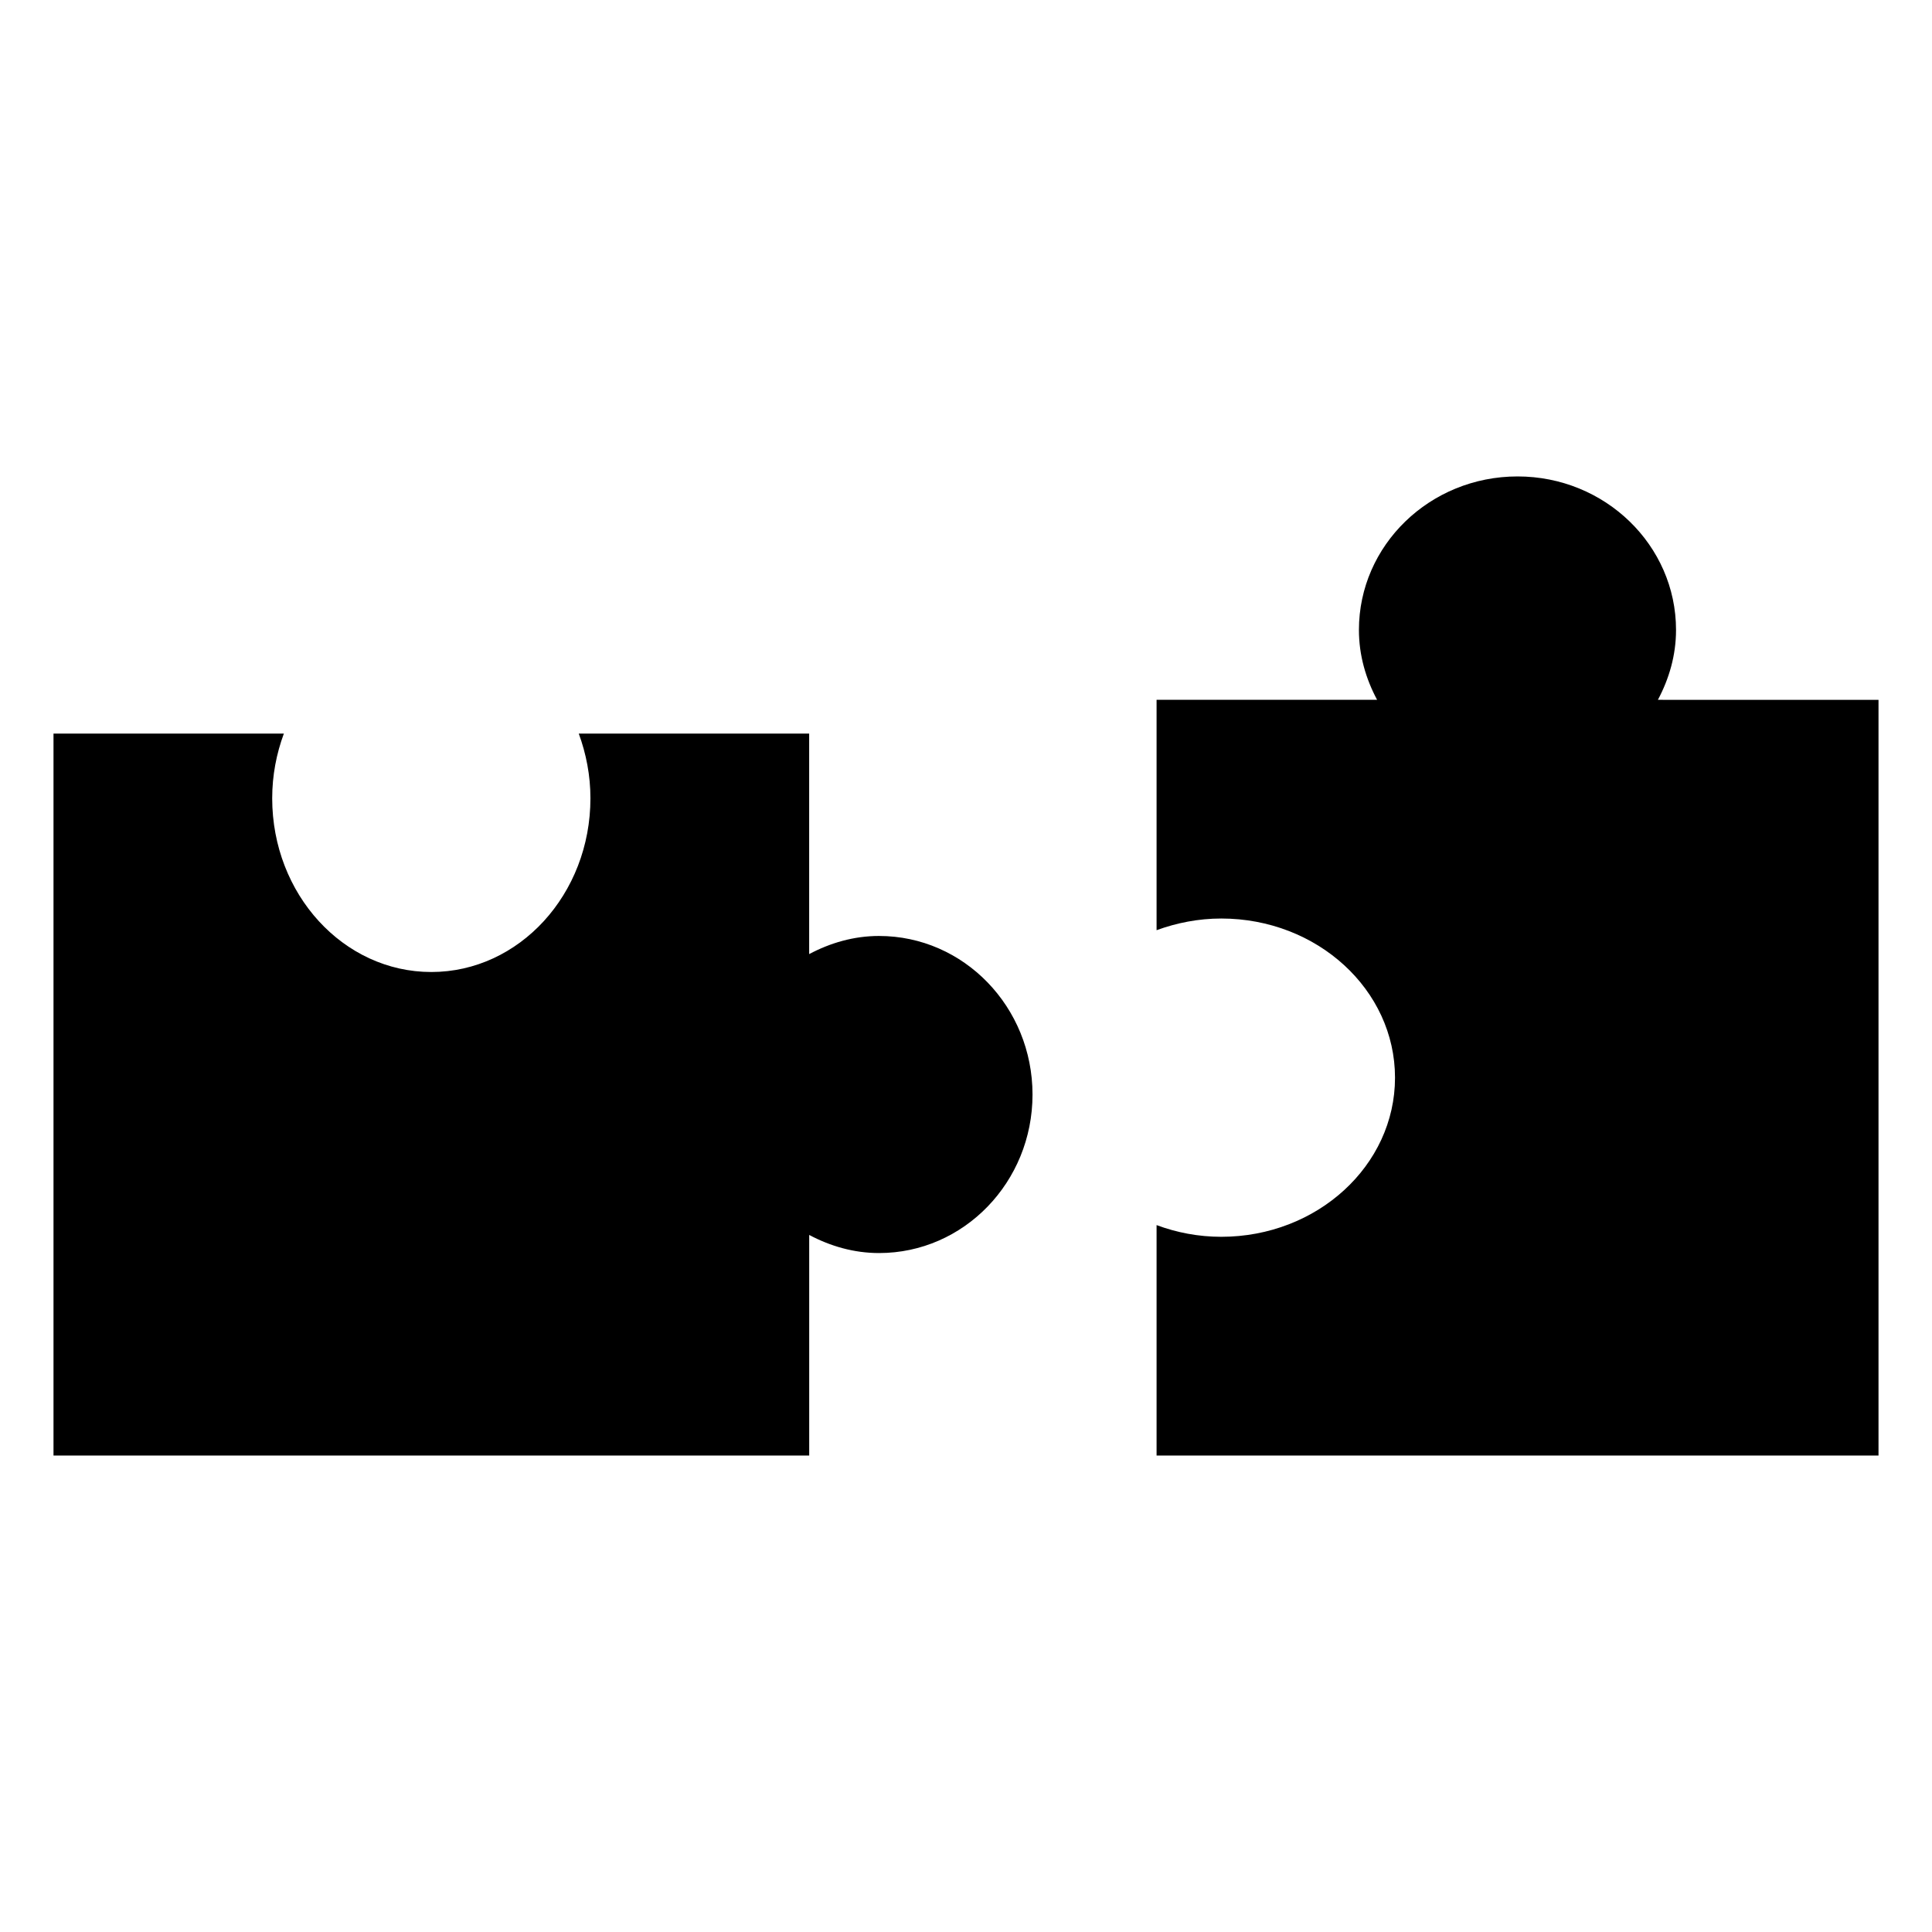
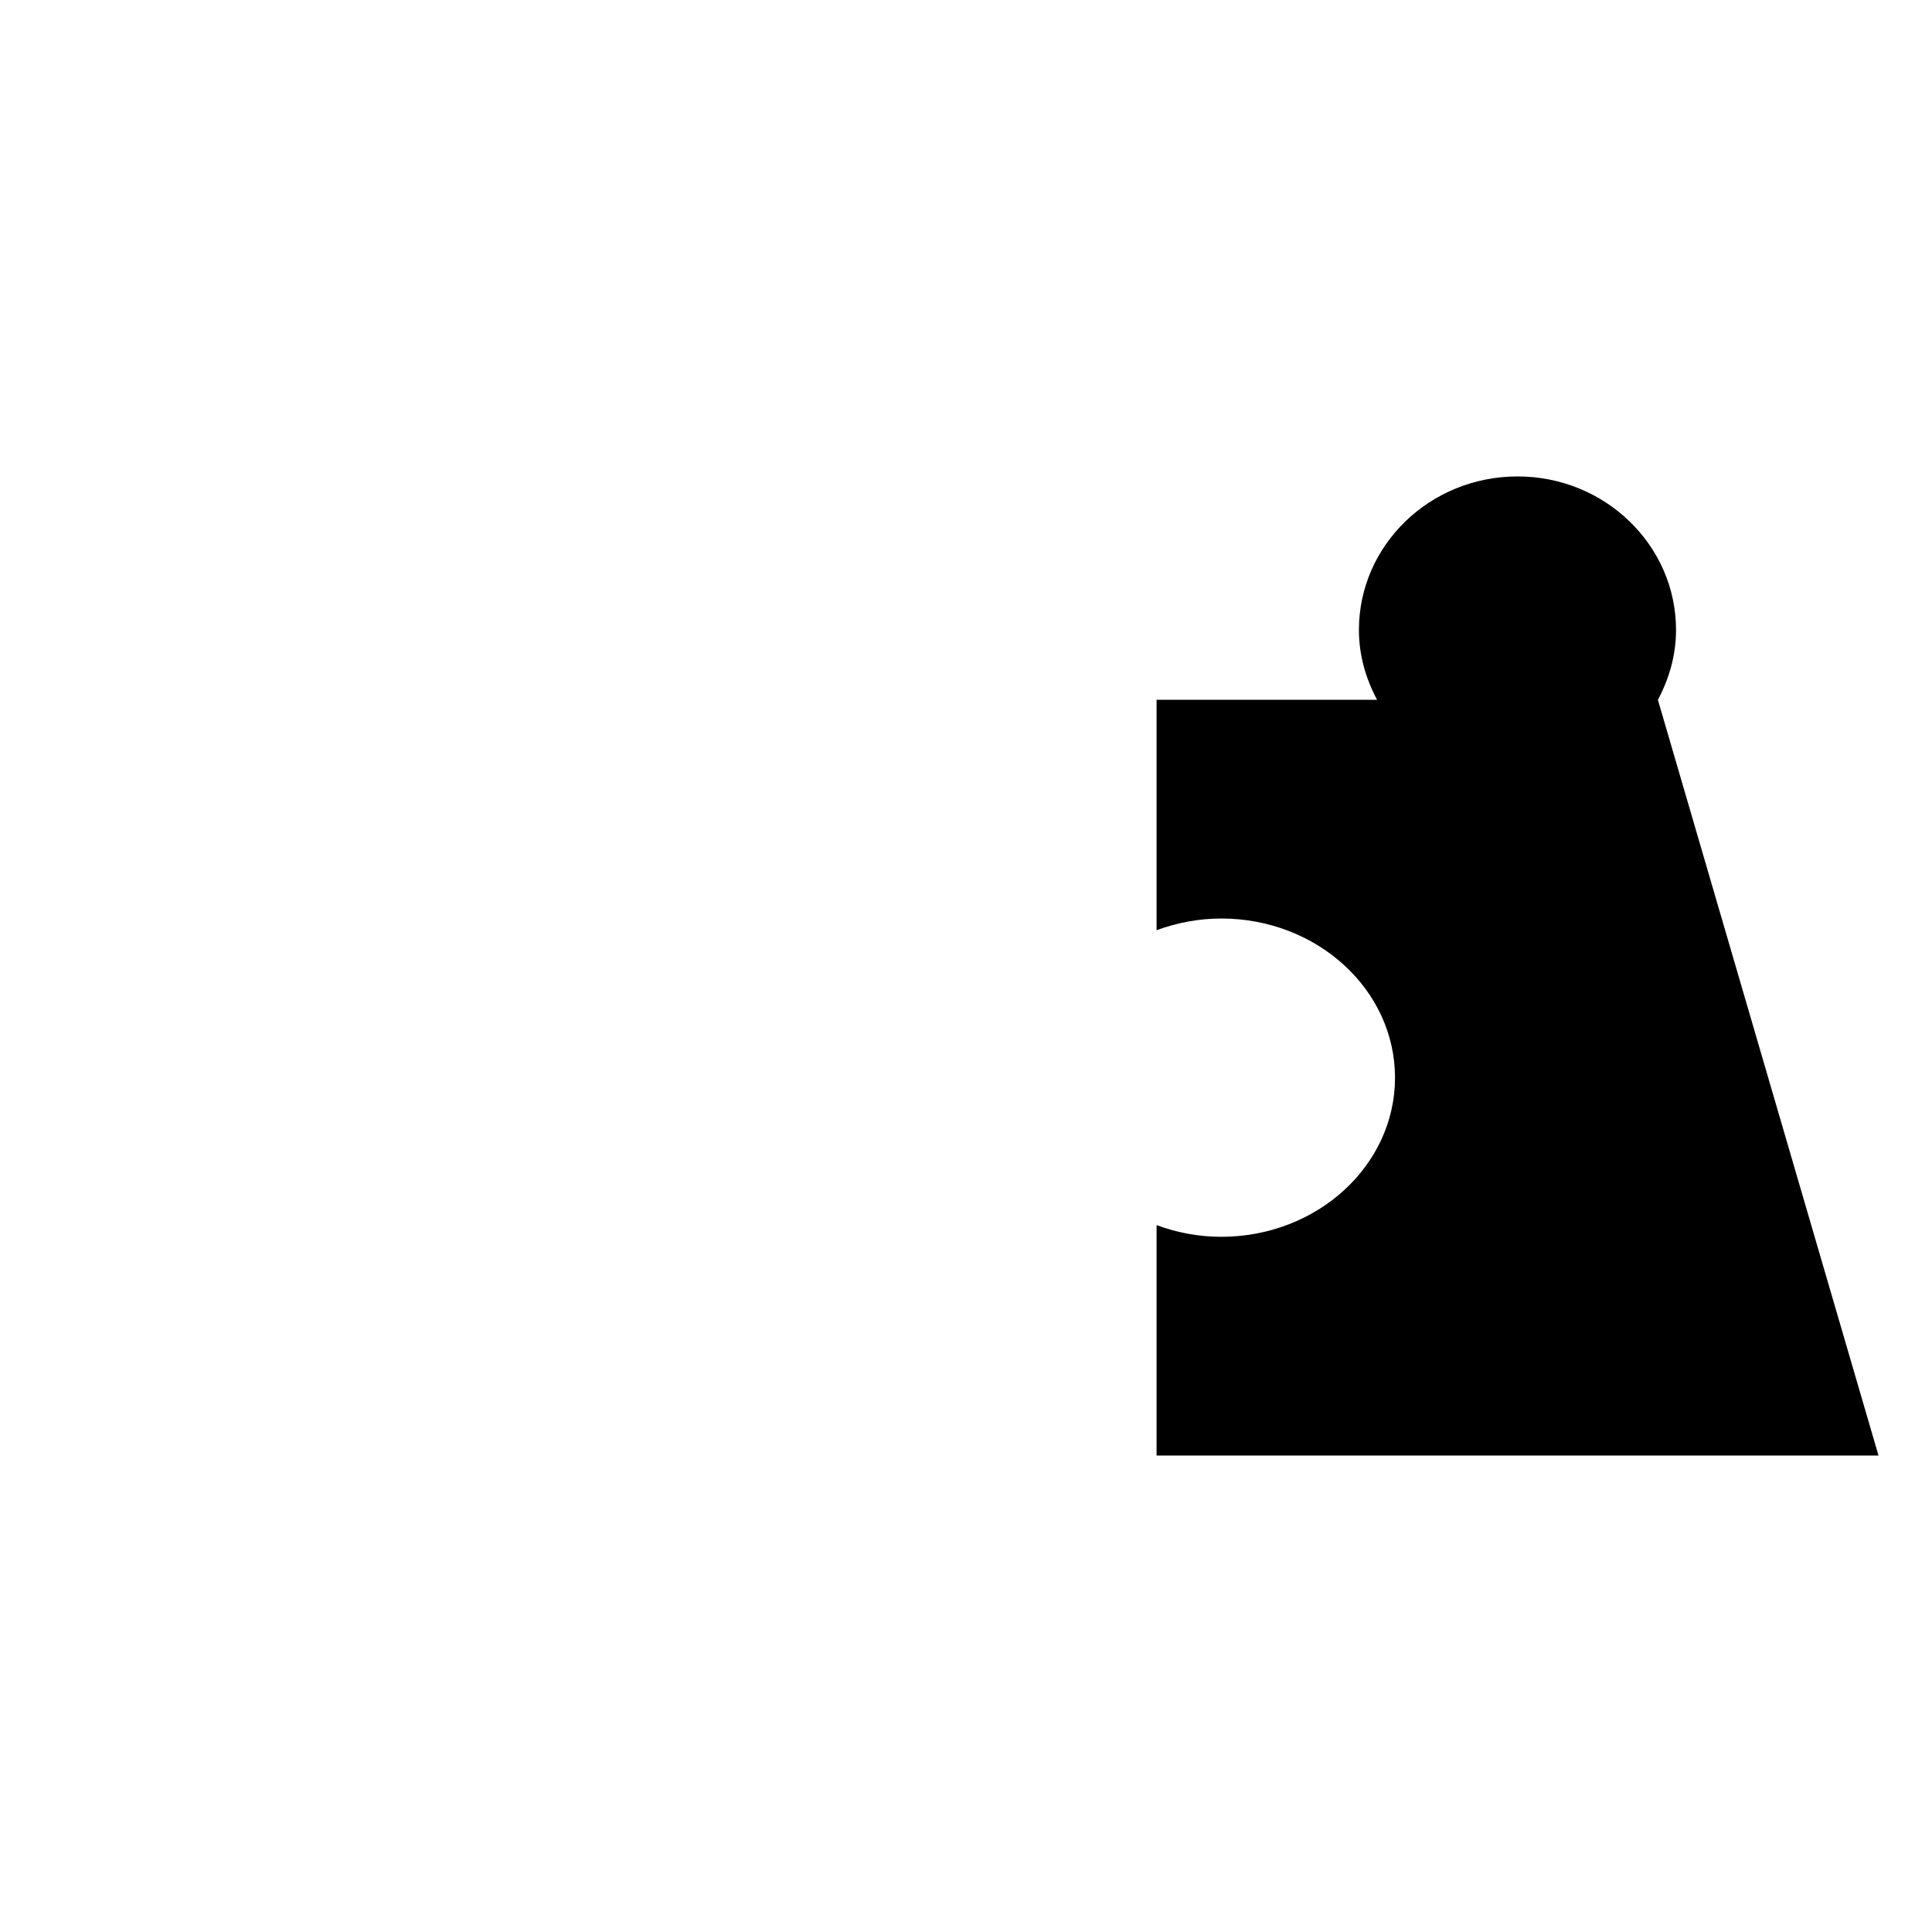
<svg xmlns="http://www.w3.org/2000/svg" fill="#000000" width="800px" height="800px" version="1.1" viewBox="144 144 512 512">
  <g>
-     <path d="m376.95 392.04c-6.699 0-12.93 1.844-18.512 4.805v-58.441h-61.062c1.953 5.309 3.094 11.082 3.094 17.148 0 25.422-18.883 46.039-42.168 46.039-23.297 0-42.168-20.617-42.168-46.039 0-6.074 1.129-11.84 3.094-17.148h-61.051v191.33h200.27v-58.461c5.582 2.961 11.809 4.797 18.512 4.797 22.469 0 40.668-18.812 40.668-42.008-0.004-23.207-18.203-42.02-40.672-42.02z" />
-     <path d="m583.36 329.46c2.973-5.582 4.805-11.801 4.805-18.512 0-22.469-18.832-40.688-41.996-40.688-23.227 0-42.039 18.219-42.039 40.688 0 6.711 1.832 12.93 4.816 18.512h-58.441v61.051c5.289-1.934 11.082-3.094 17.141-3.094 25.422 0 46.047 18.871 46.047 42.18 0 23.285-20.625 42.168-46.047 42.168-6.066 0-11.848-1.129-17.141-3.102v61.07h191.32v-200.27z" />
+     <path d="m583.36 329.46c2.973-5.582 4.805-11.801 4.805-18.512 0-22.469-18.832-40.688-41.996-40.688-23.227 0-42.039 18.219-42.039 40.688 0 6.711 1.832 12.93 4.816 18.512h-58.441v61.051c5.289-1.934 11.082-3.094 17.141-3.094 25.422 0 46.047 18.871 46.047 42.18 0 23.285-20.625 42.168-46.047 42.168-6.066 0-11.848-1.129-17.141-3.102v61.07h191.32z" />
  </g>
</svg>